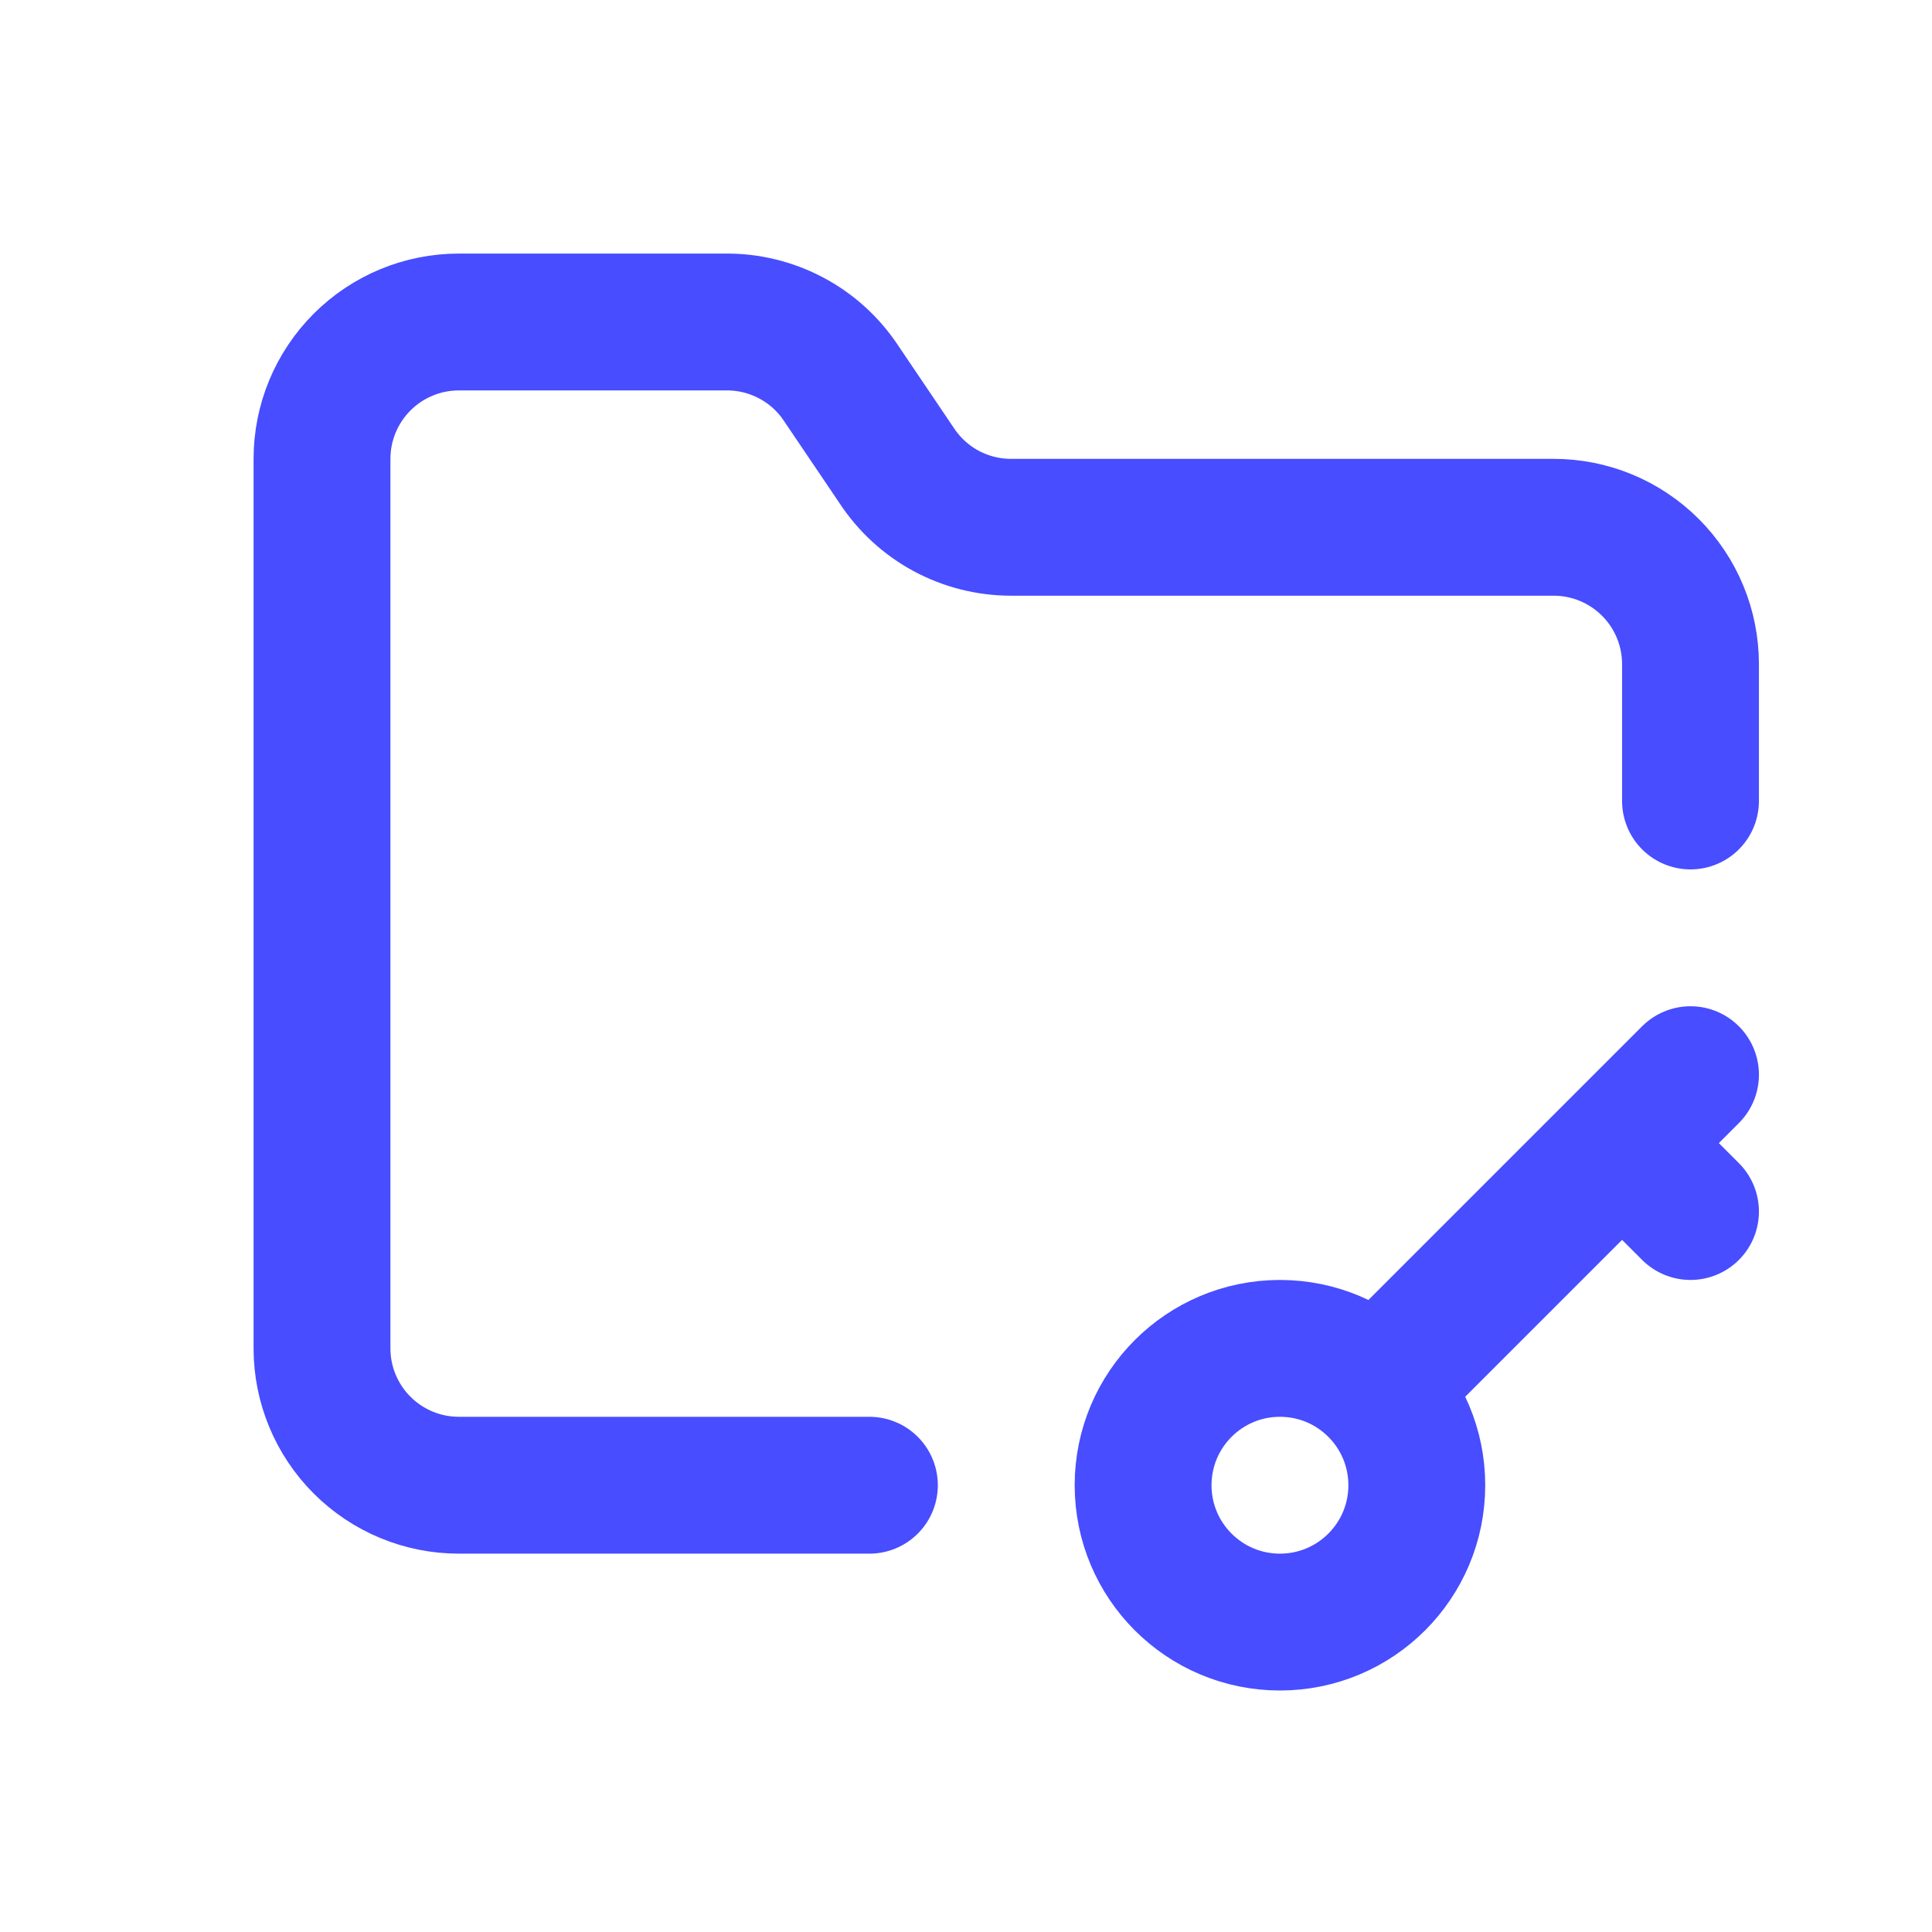
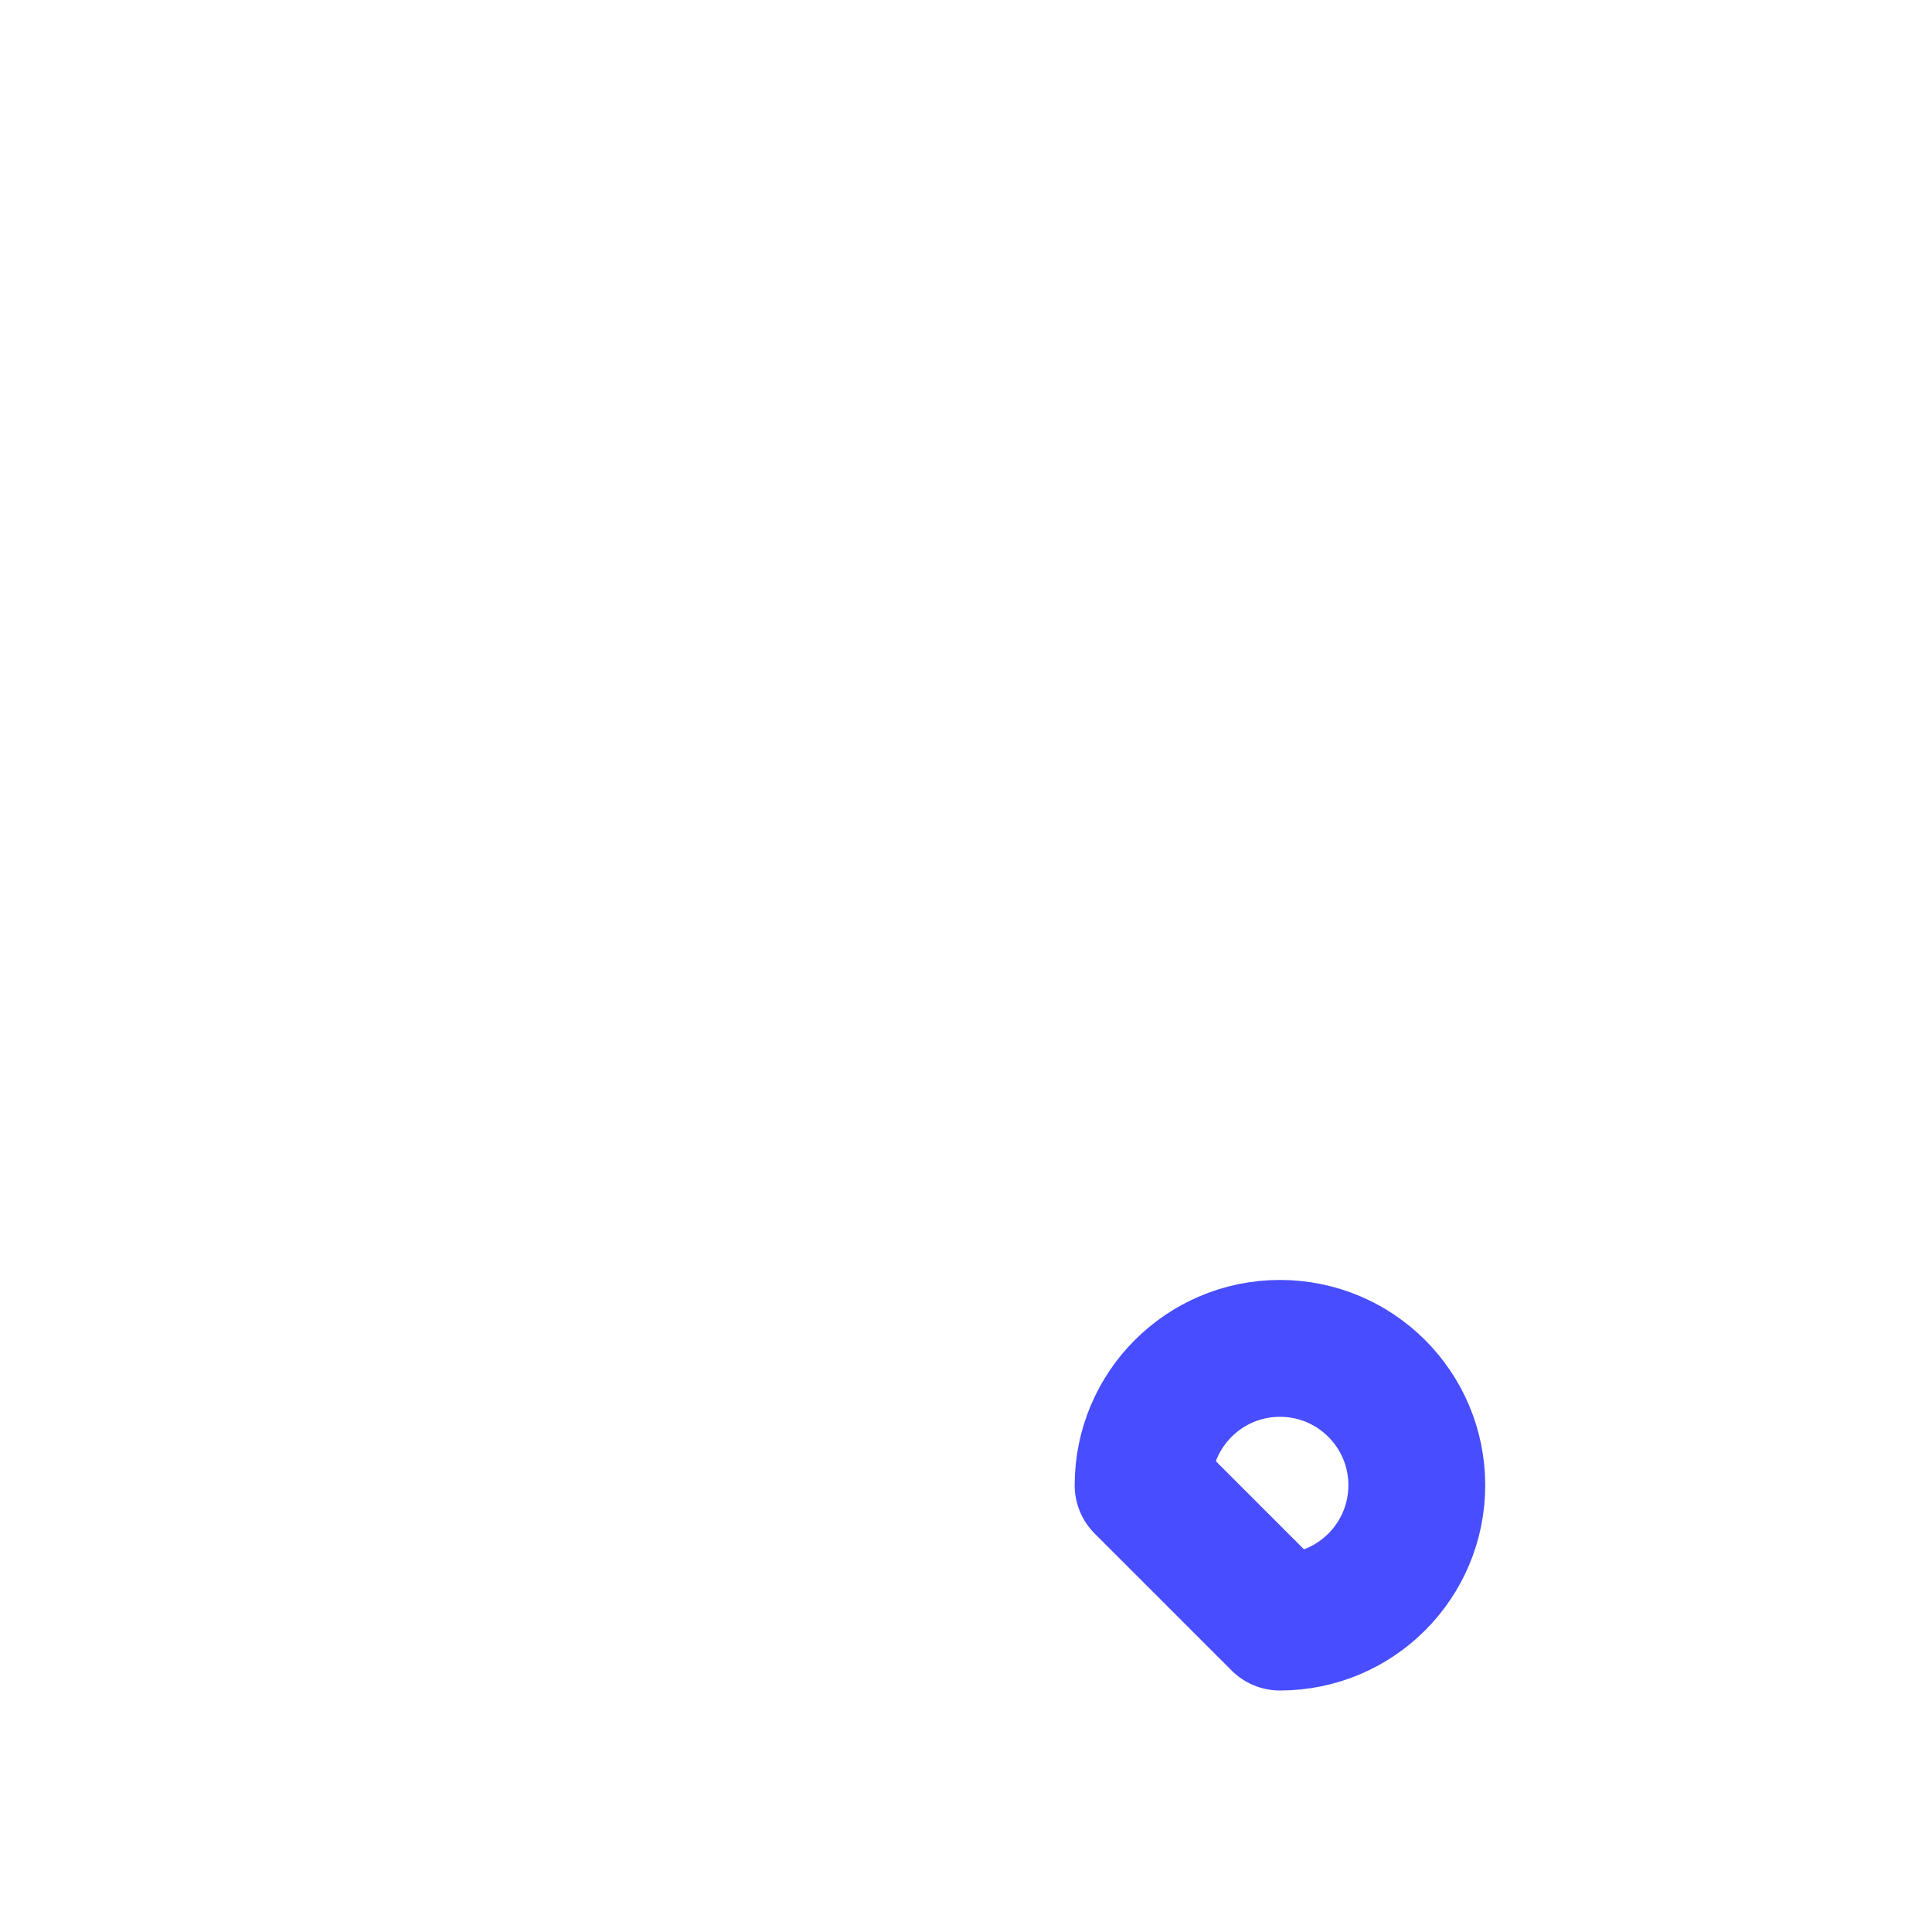
<svg xmlns="http://www.w3.org/2000/svg" width="24" height="24" viewBox="0 0 24 24" fill="none">
-   <path d="M15.9 20.15C16.839 20.15 17.6 19.389 17.6 18.45C17.6 17.511 16.839 16.75 15.9 16.75C14.961 16.75 14.2 17.511 14.2 18.45C14.2 19.389 14.961 20.15 15.9 20.15Z" stroke="#484DFF" stroke-width="1.7" stroke-linecap="round" stroke-linejoin="round" />
-   <path d="M10.8 18.45H5.7C5.249 18.45 4.817 18.271 4.498 17.952C4.179 17.633 4 17.201 4 16.75V5.7C4 5.249 4.179 4.817 4.498 4.498C4.817 4.179 5.249 4 5.7 4H9.015C9.299 3.997 9.58 4.066 9.831 4.2C10.082 4.333 10.295 4.528 10.451 4.765L11.14 5.785C11.295 6.02 11.505 6.213 11.753 6.347C12.001 6.48 12.278 6.55 12.559 6.55H19.3C19.751 6.55 20.183 6.729 20.502 7.048C20.821 7.367 21 7.799 21 8.25V9.95M21 13.35L17.175 17.175M20.15 14.2L21 15.05" stroke="#484DFF" stroke-width="1.7" stroke-linecap="round" stroke-linejoin="round" />
+   <path d="M15.9 20.15C16.839 20.15 17.6 19.389 17.6 18.45C17.6 17.511 16.839 16.75 15.9 16.75C14.961 16.75 14.2 17.511 14.2 18.45Z" stroke="#484DFF" stroke-width="1.7" stroke-linecap="round" stroke-linejoin="round" />
</svg>